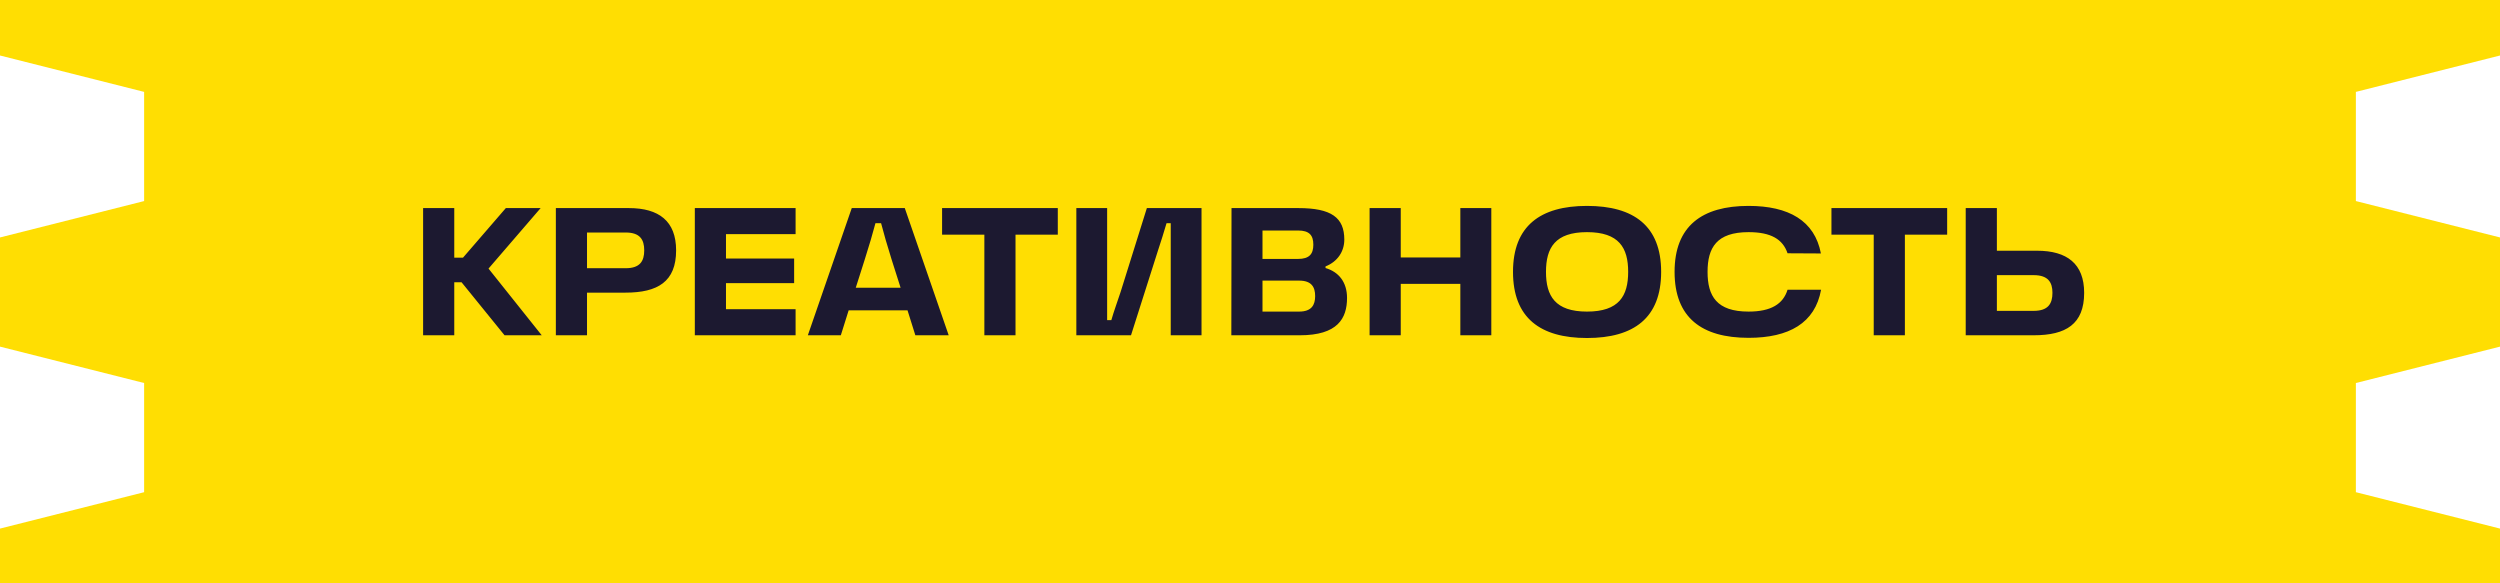
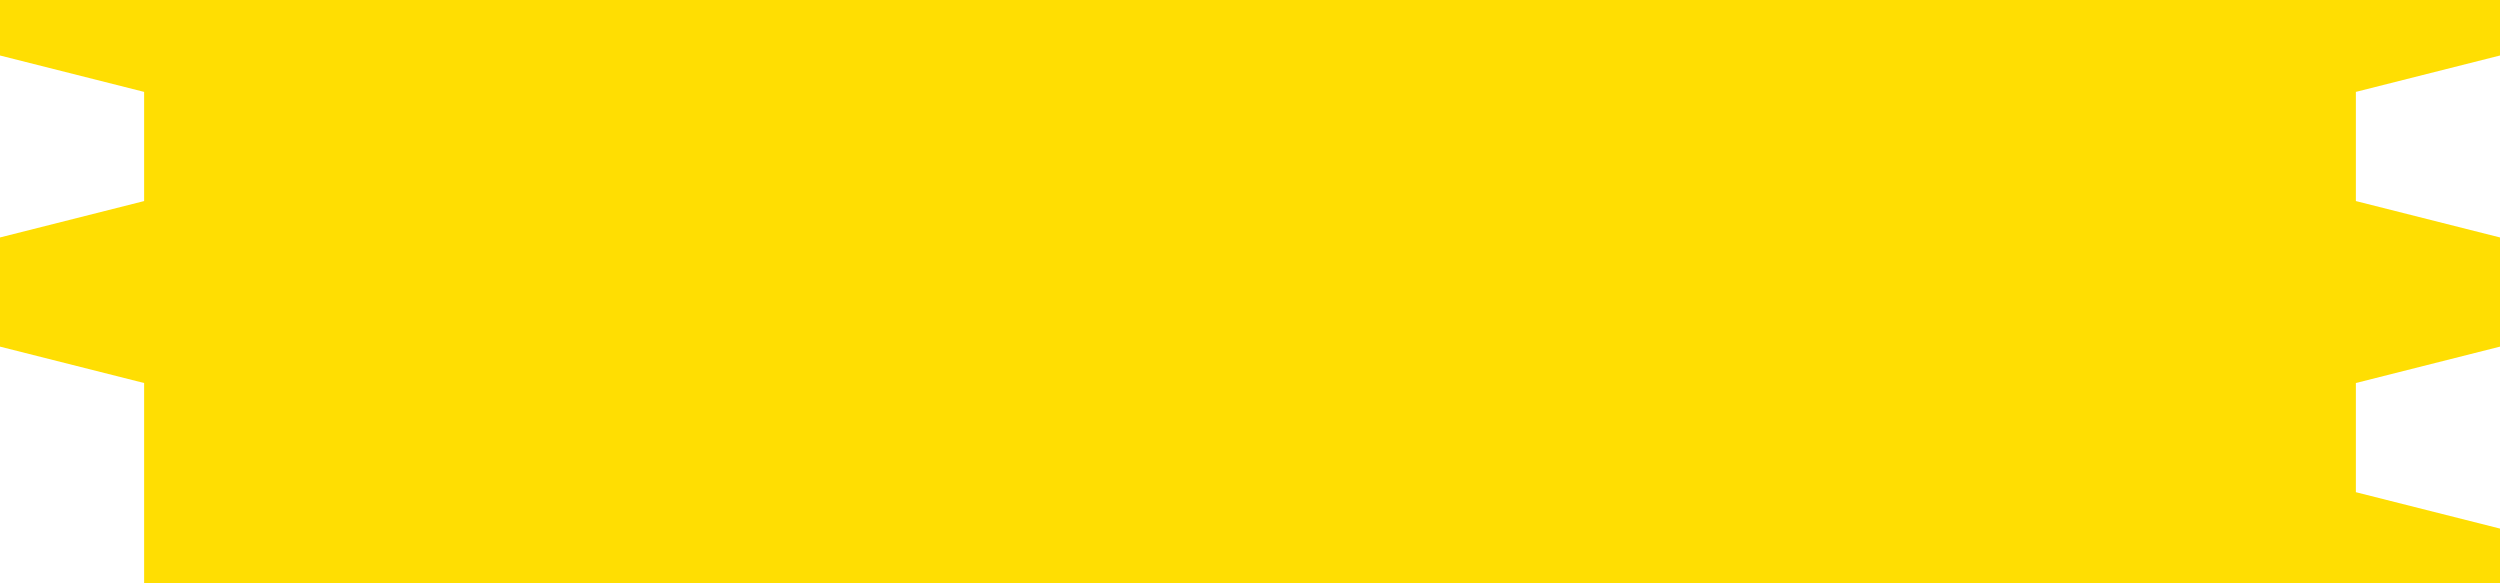
<svg xmlns="http://www.w3.org/2000/svg" width="343" height="80" viewBox="0 0 343 80" fill="none">
-   <path d="M52.671 0H0V0.125V7.614L19.774 12.607V27.586L0 32.579V47.557L19.774 52.55V67.529L0 72.522V80H52.671H343V72.522L323.226 67.529V52.55L343 47.557V32.579L323.226 27.586V12.607L343 7.614V0.125V0H52.671Z" fill="#FFDE02" />
-   <path d="M67.025 36.85L74.325 46H69.225L63.325 38.725H62.325V46H58.05V28.55H62.325V35.35H63.525L69.4 28.55H74.175L67.025 36.85ZM86.288 28.55C90.388 28.55 92.763 30.325 92.763 34.35C92.763 38.65 90.238 40.15 85.813 40.15H80.538V46H76.263V28.55H86.288ZM85.838 36.8C87.813 36.8 88.388 35.825 88.388 34.35C88.388 32.875 87.813 31.9 85.838 31.9H80.538V36.8H85.838ZM109.155 32.125H99.605V35.475H108.955V38.85H99.605V42.425H109.155V46H95.33V28.55H109.155V32.125ZM125.586 46L124.511 42.575H116.436L115.361 46H110.836L116.861 28.55H124.136L130.161 46H125.586ZM120.111 30.625C119.736 32.05 119.261 33.65 118.636 35.625L117.411 39.475H123.561L122.336 35.625C121.711 33.65 121.261 32.05 120.886 30.625H120.111ZM129.254 32.2V28.55H145.129V32.2H139.329V46H135.054V32.2H129.254ZM147.674 46V28.55H151.899V43.925H152.474C152.799 42.775 153.399 41.125 153.749 40.05L157.349 28.55H164.849V46H160.624V30.625H160.049C159.724 31.775 159.224 33.3 158.874 34.375L155.174 46H147.674ZM181.864 36.775C183.664 37.3 184.814 38.7 184.814 40.875C184.814 43.7 183.514 46 178.339 46H168.939L168.964 28.55H178.139C182.664 28.55 184.439 29.85 184.439 32.875C184.439 34.5 183.514 35.9 181.864 36.55V36.775ZM180.189 33.575C180.189 32.275 179.639 31.625 178.089 31.625H173.214V35.525H178.089C179.639 35.525 180.189 34.85 180.189 33.575ZM178.239 42.75C179.964 42.75 180.439 41.825 180.439 40.625C180.439 39.375 179.939 38.5 178.239 38.5H173.214V42.75H178.239ZM200.358 28.55H204.608V46H200.358V38.95H192.183V46H187.908V28.55H192.183V35.325H200.358V28.55ZM207.584 37.3C207.584 31 211.334 28.25 217.734 28.25C224.159 28.25 227.909 31 227.909 37.3C227.909 43.625 224.159 46.375 217.734 46.375C211.334 46.375 207.584 43.625 207.584 37.3ZM212.109 37.3C212.109 40.6 213.359 42.75 217.734 42.75C222.134 42.75 223.384 40.6 223.384 37.3C223.384 34 222.134 31.85 217.734 31.85C213.359 31.85 212.109 34 212.109 37.3ZM239.902 46.35C233.502 46.35 229.752 43.6 229.752 37.3C229.752 31.025 233.502 28.25 239.902 28.25C245.402 28.25 248.977 30.275 249.827 34.775L245.252 34.75C244.602 32.825 242.977 31.85 239.902 31.85C235.527 31.85 234.277 33.975 234.277 37.3C234.277 40.625 235.527 42.75 239.902 42.75C243.002 42.75 244.652 41.7 245.252 39.75H249.852C249.027 44.325 245.452 46.35 239.902 46.35ZM251.275 32.2V28.55H267.15V32.2H261.35V46H257.075V32.2H251.275ZM279.496 34.4C283.571 34.4 285.946 36.175 285.946 40.175C285.946 44.475 283.446 46 279.021 46H269.696V28.55H273.971V34.4H279.496ZM279.021 42.65C280.996 42.65 281.596 41.675 281.596 40.175C281.596 38.725 280.996 37.75 279.021 37.75H273.971V42.65H279.021Z" fill="#1C1930" />
+   <path d="M52.671 0H0V0.125V7.614L19.774 12.607V27.586L0 32.579V47.557L19.774 52.55V67.529V80H52.671H343V72.522L323.226 67.529V52.55L343 47.557V32.579L323.226 27.586V12.607L343 7.614V0.125V0H52.671Z" fill="#FFDE02" />
</svg>